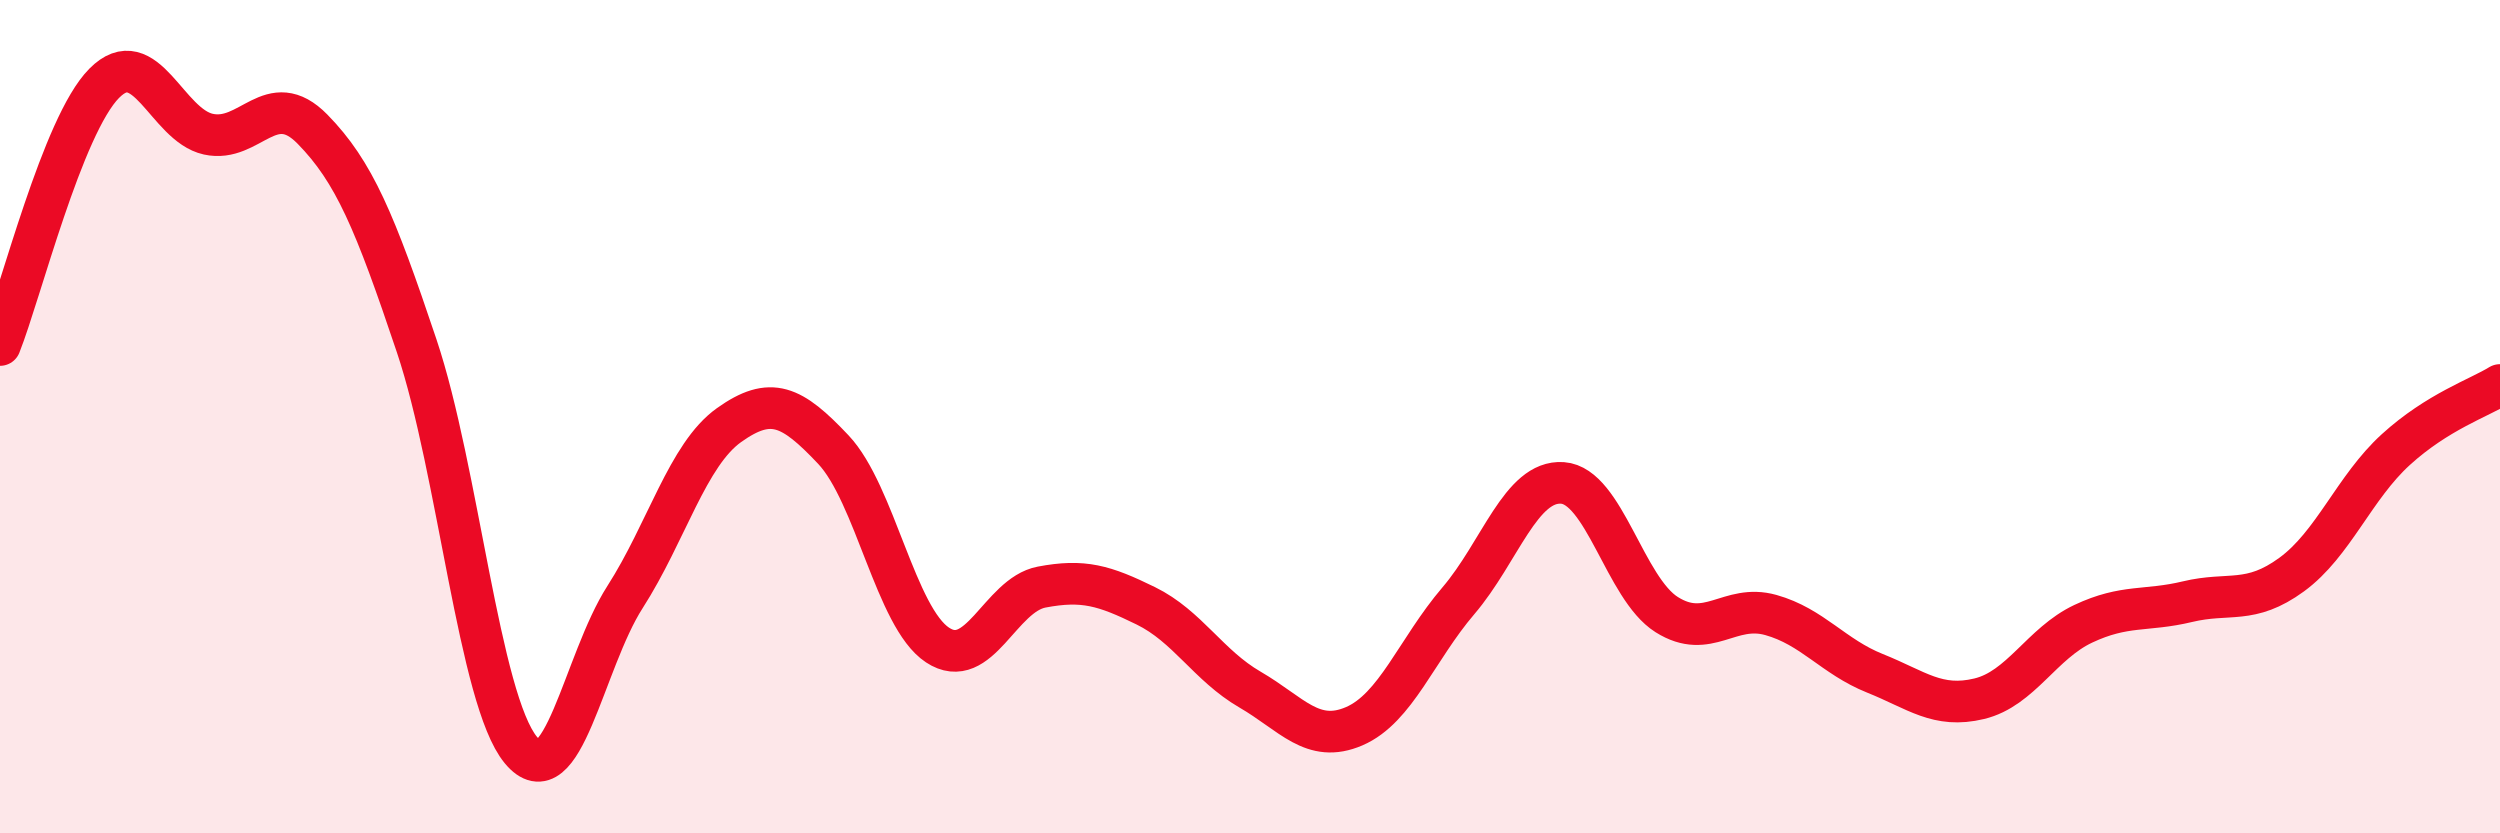
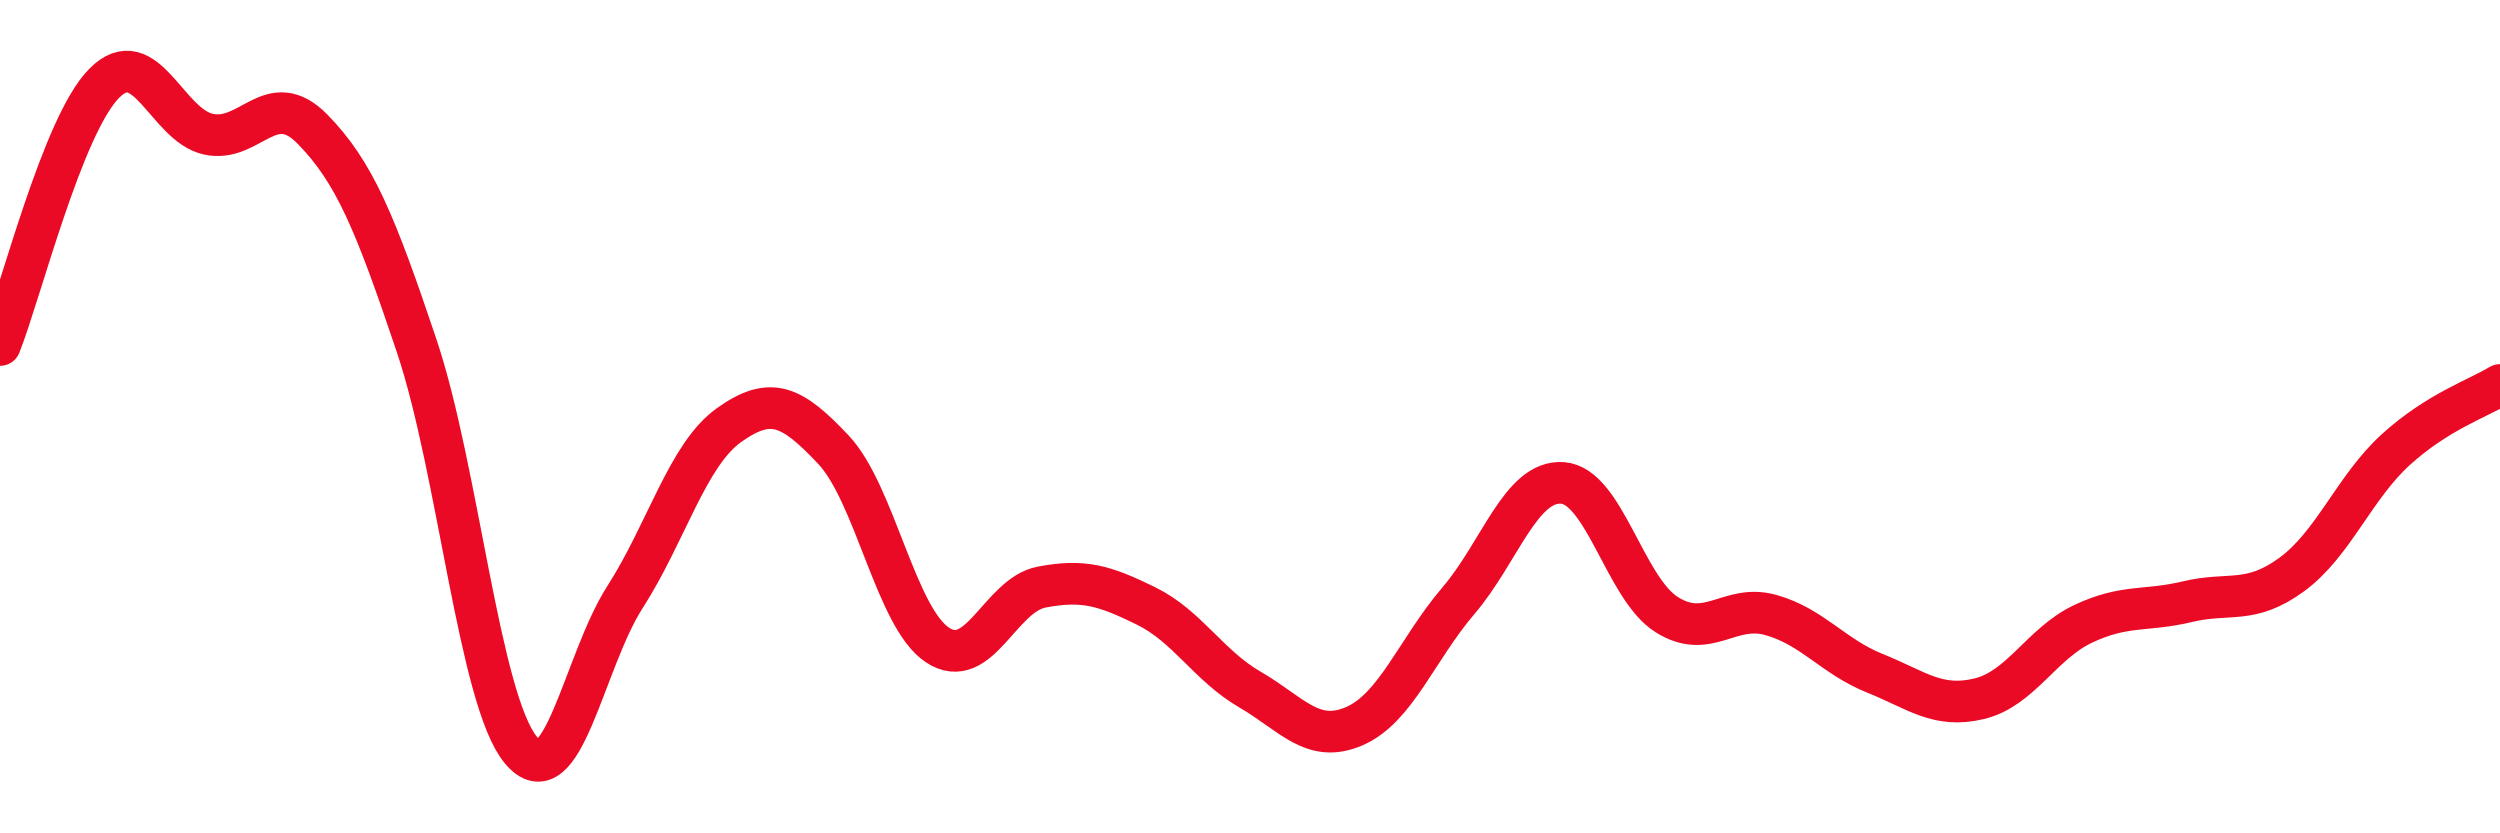
<svg xmlns="http://www.w3.org/2000/svg" width="60" height="20" viewBox="0 0 60 20">
-   <path d="M 0,8.28 C 0.5,7.02 1.5,3.01 2.5,2 C 3.5,0.99 4,3 5,3.22 C 6,3.44 6.5,2.08 7.5,3.1 C 8.5,4.12 9,5.32 10,8.3 C 11,11.28 11.5,16.79 12.5,18 C 13.5,19.21 14,15.89 15,14.33 C 16,12.77 16.5,10.91 17.5,10.2 C 18.5,9.49 19,9.73 20,10.79 C 21,11.85 21.5,14.82 22.5,15.48 C 23.5,16.14 24,14.28 25,14.09 C 26,13.9 26.5,14.05 27.5,14.54 C 28.5,15.03 29,15.97 30,16.55 C 31,17.13 31.5,17.86 32.5,17.43 C 33.5,17 34,15.59 35,14.42 C 36,13.25 36.5,11.52 37.5,11.59 C 38.5,11.66 39,14.12 40,14.75 C 41,15.38 41.5,14.48 42.5,14.76 C 43.5,15.04 44,15.76 45,16.16 C 46,16.56 46.5,17.01 47.5,16.77 C 48.5,16.53 49,15.44 50,14.97 C 51,14.5 51.5,14.68 52.5,14.44 C 53.5,14.2 54,14.52 55,13.79 C 56,13.06 56.5,11.7 57.5,10.79 C 58.5,9.88 59.5,9.55 60,9.24L60 20L0 20Z" fill="#EB0A25" opacity="0.1" stroke-linecap="round" stroke-linejoin="round" />
  <path d="M 0,8.28 C 0.5,7.02 1.5,3.01 2.5,2 C 3.5,0.99 4,3 5,3.22 C 6,3.44 6.5,2.08 7.5,3.1 C 8.5,4.12 9,5.32 10,8.3 C 11,11.28 11.5,16.79 12.5,18 C 13.5,19.21 14,15.89 15,14.33 C 16,12.77 16.5,10.91 17.5,10.2 C 18.5,9.49 19,9.73 20,10.79 C 21,11.85 21.5,14.82 22.5,15.48 C 23.5,16.14 24,14.28 25,14.09 C 26,13.9 26.5,14.05 27.5,14.54 C 28.5,15.03 29,15.97 30,16.55 C 31,17.13 31.5,17.86 32.5,17.43 C 33.5,17 34,15.59 35,14.42 C 36,13.25 36.5,11.52 37.5,11.59 C 38.5,11.66 39,14.12 40,14.75 C 41,15.38 41.5,14.48 42.5,14.76 C 43.5,15.04 44,15.76 45,16.16 C 46,16.56 46.5,17.01 47.5,16.77 C 48.5,16.53 49,15.44 50,14.97 C 51,14.5 51.5,14.68 52.5,14.44 C 53.5,14.2 54,14.52 55,13.79 C 56,13.06 56.5,11.7 57.5,10.79 C 58.5,9.88 59.5,9.55 60,9.24" stroke="#EB0A25" stroke-width="1" fill="none" stroke-linecap="round" stroke-linejoin="round" />
</svg>